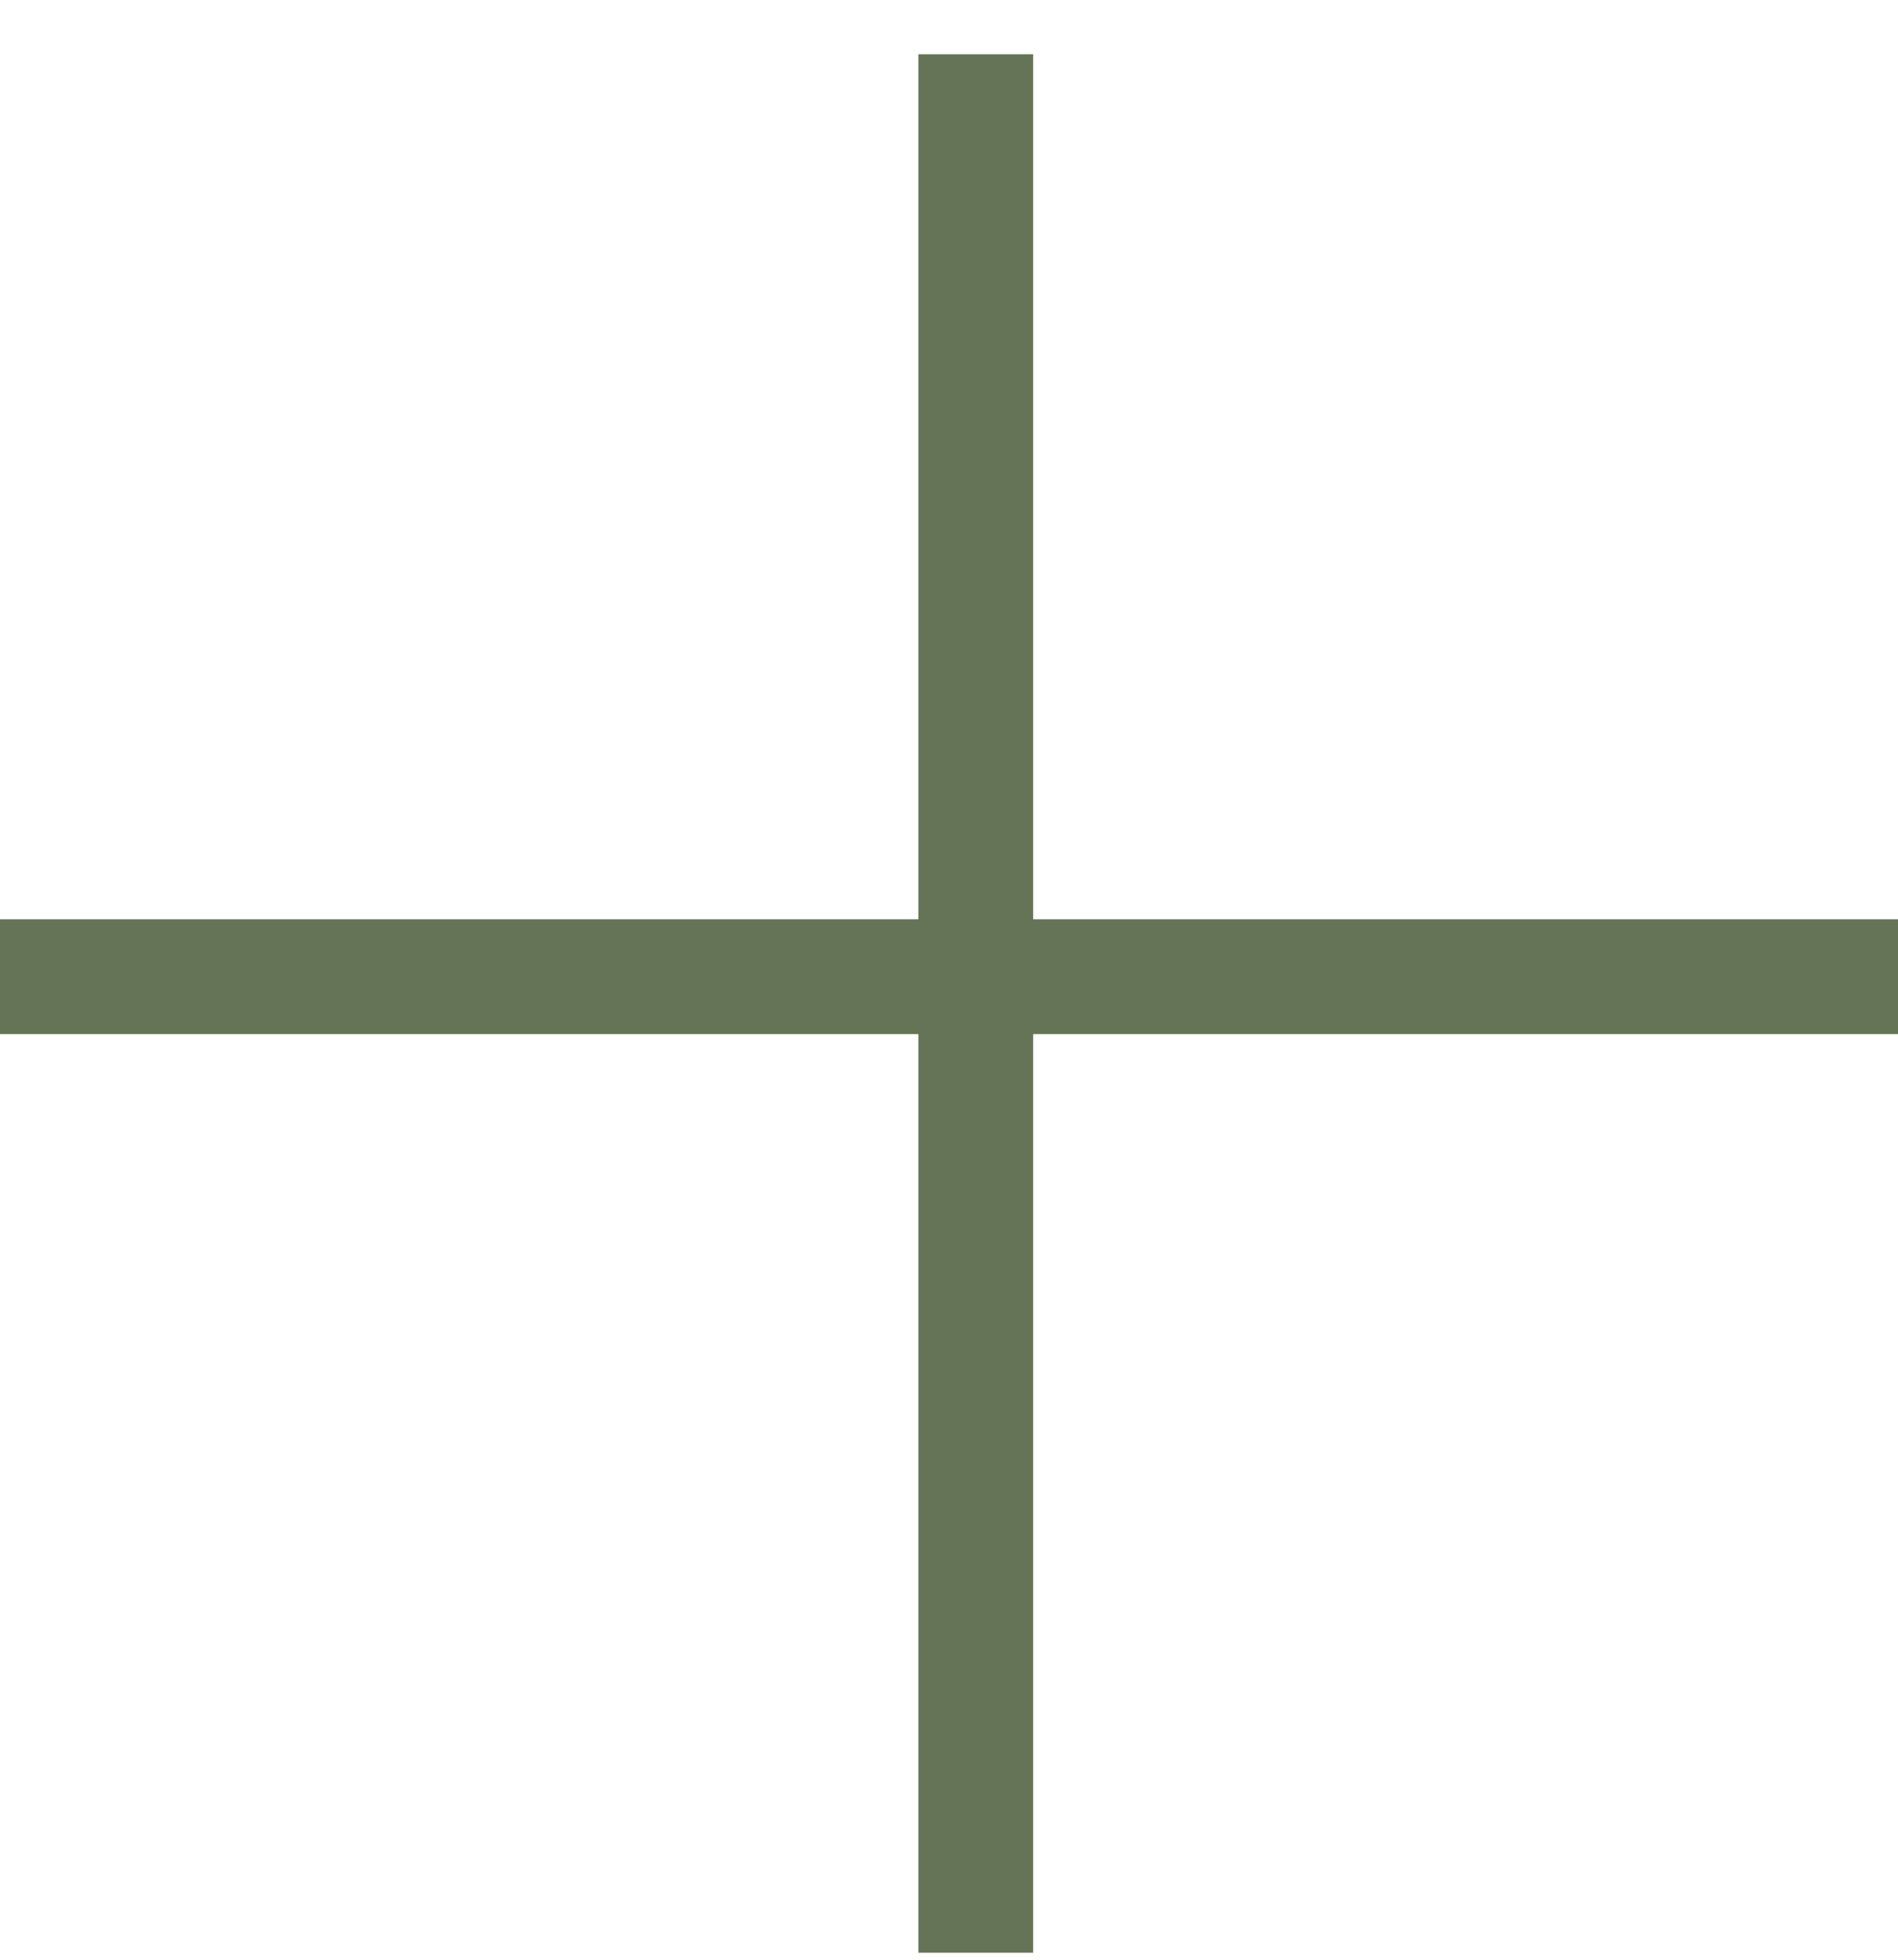
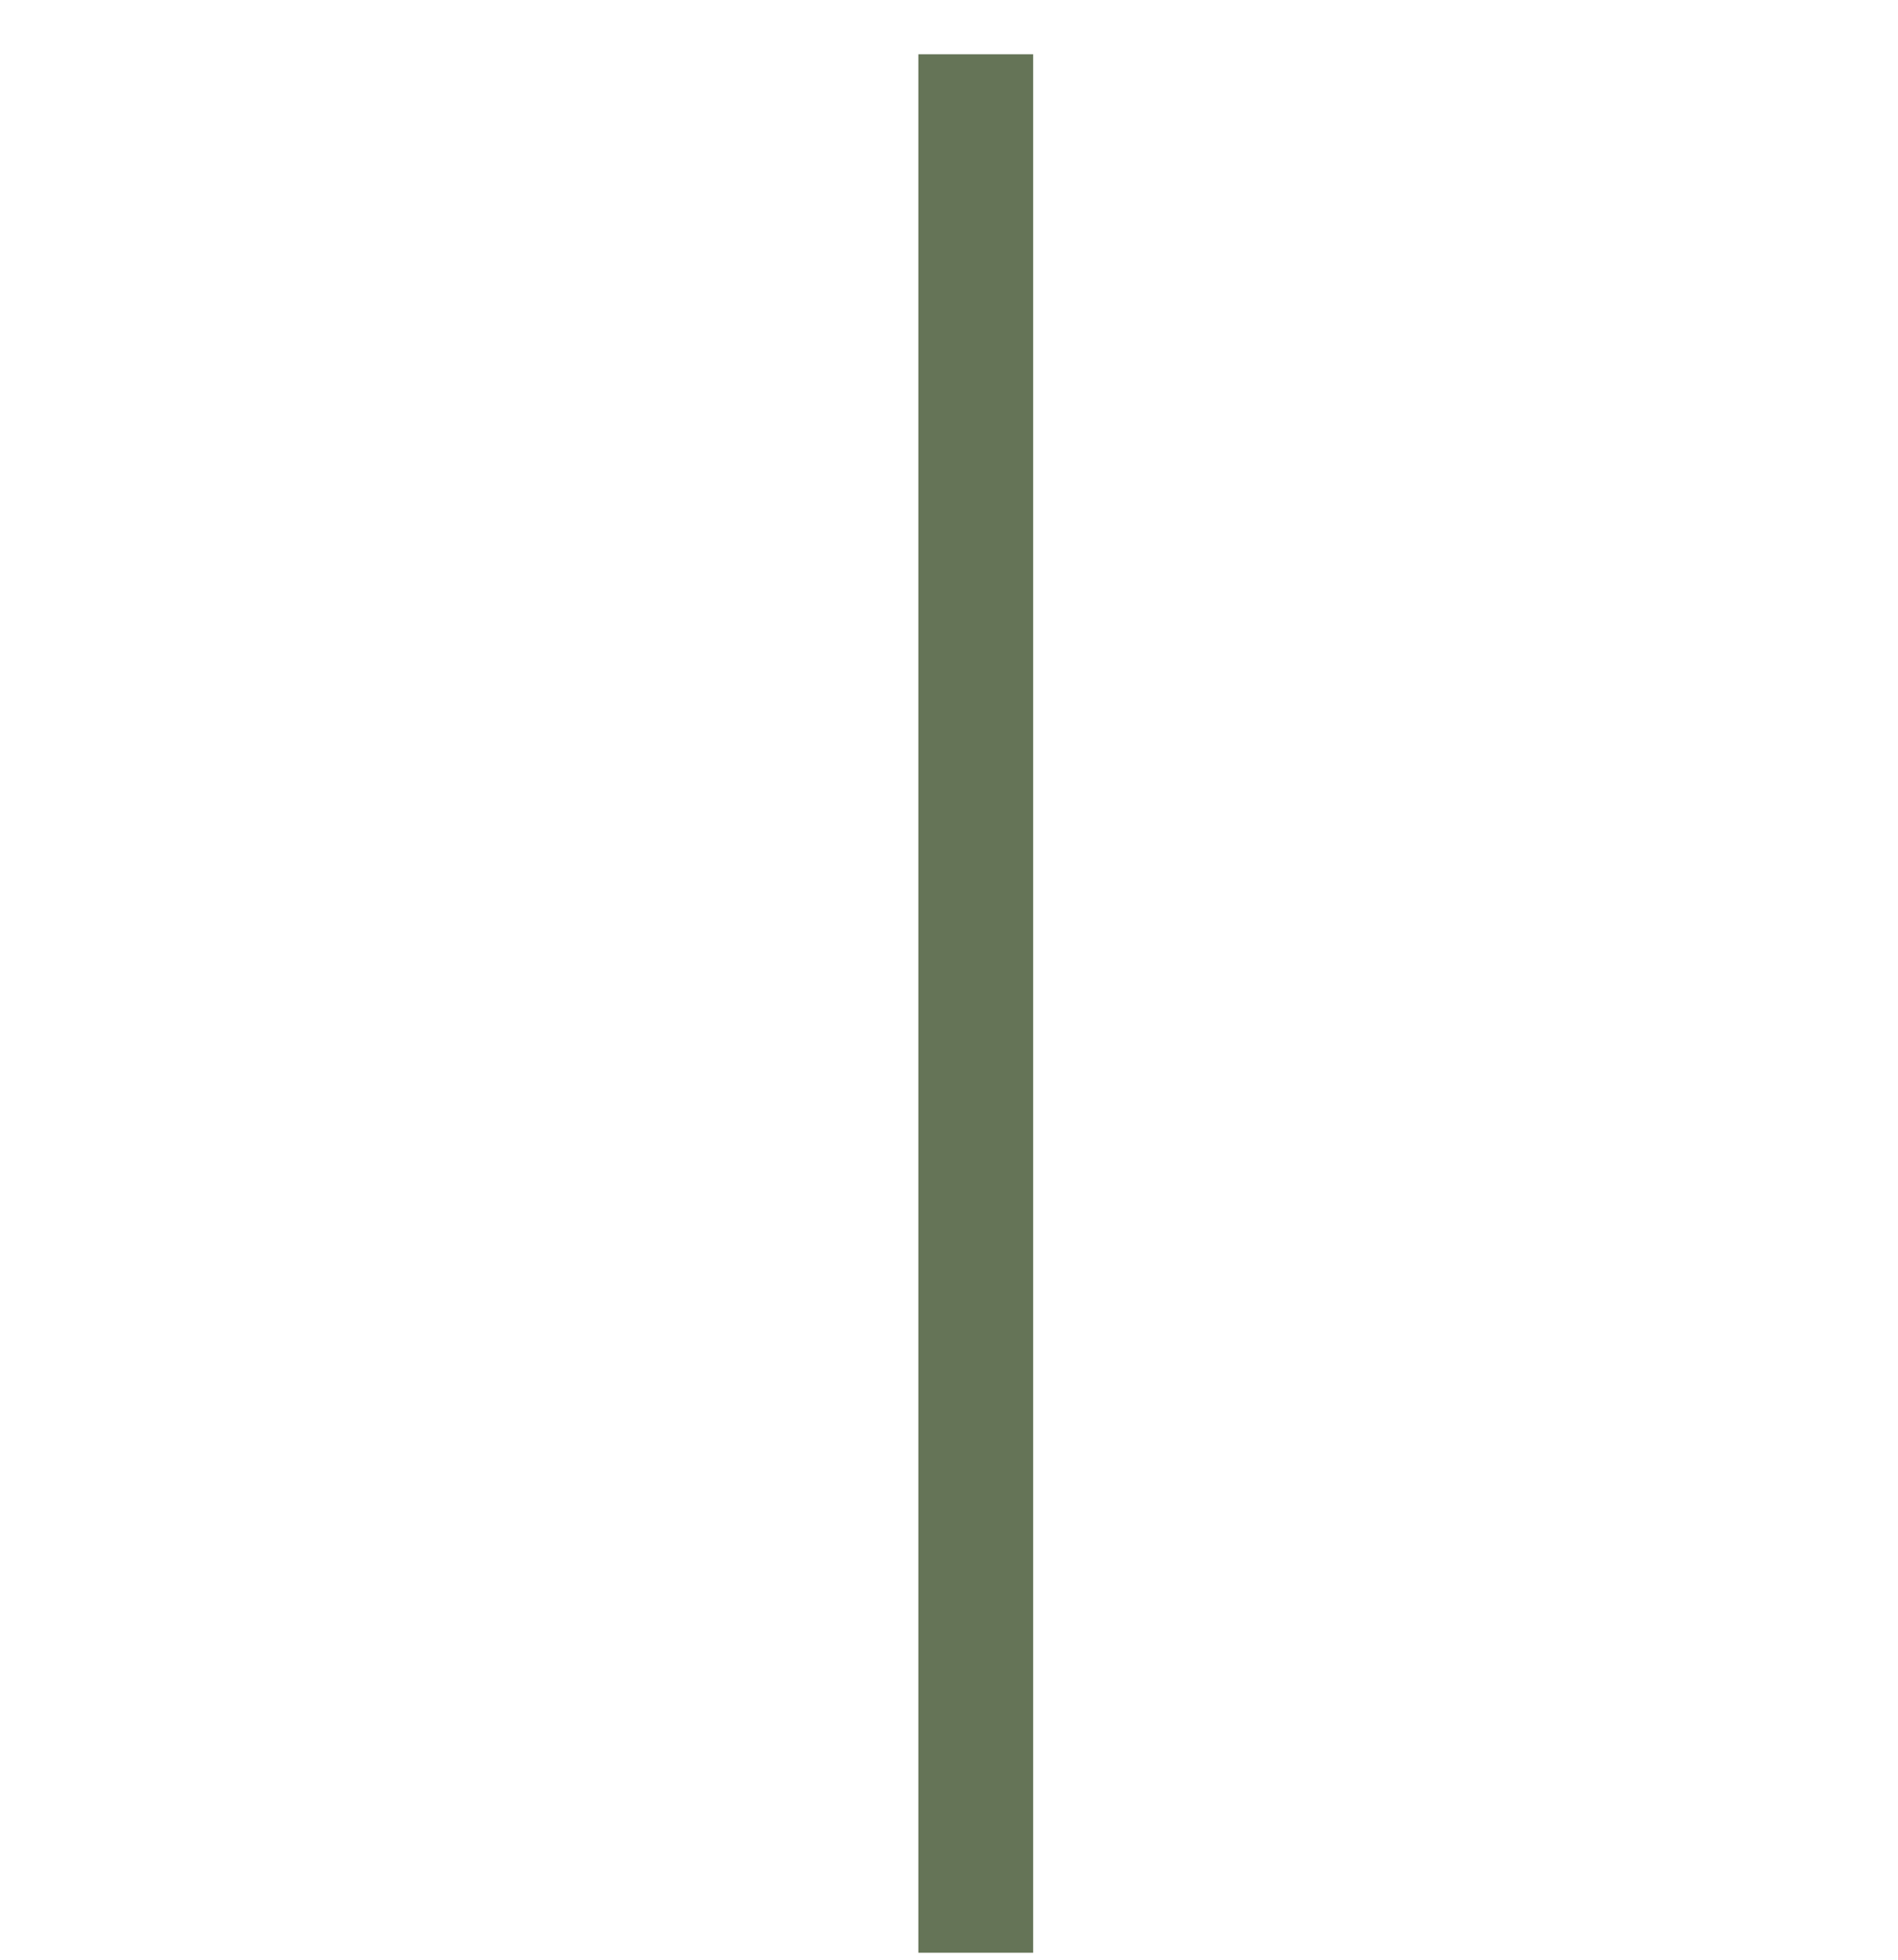
<svg xmlns="http://www.w3.org/2000/svg" width="31" height="32" viewBox="0 0 31 32" fill="none">
  <line x1="15.937" y1="0.886" x2="15.937" y2="31.886" stroke="#657457" stroke-width="1.875" />
-   <line y1="15.948" x2="31" y2="15.948" stroke="#657457" stroke-width="1.875" />
</svg>